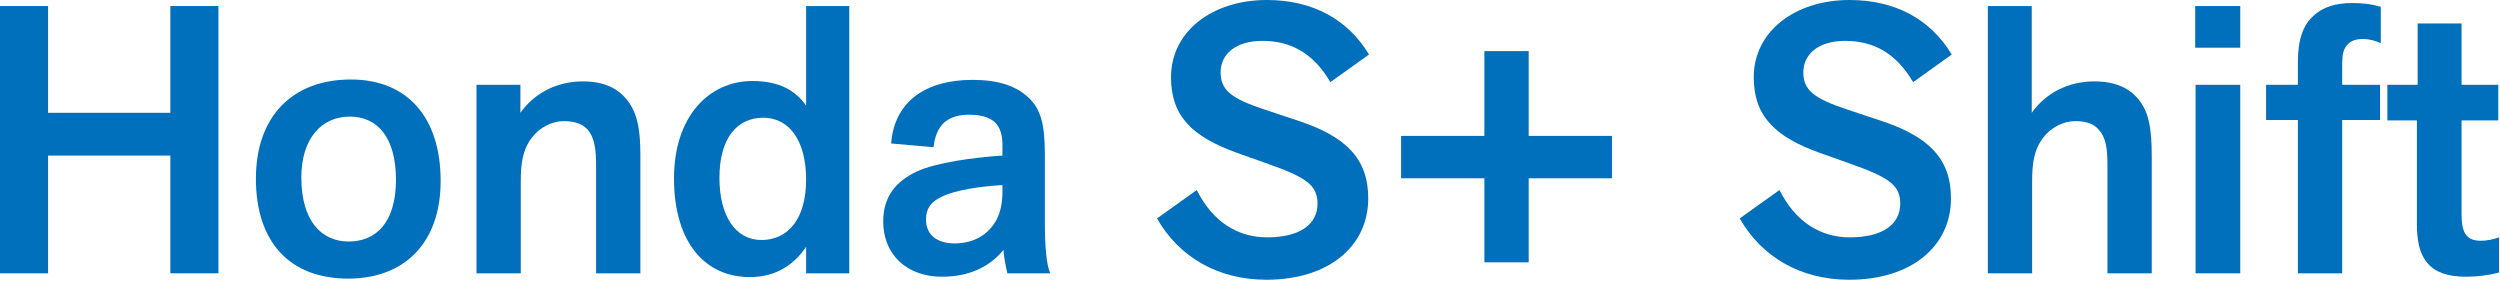
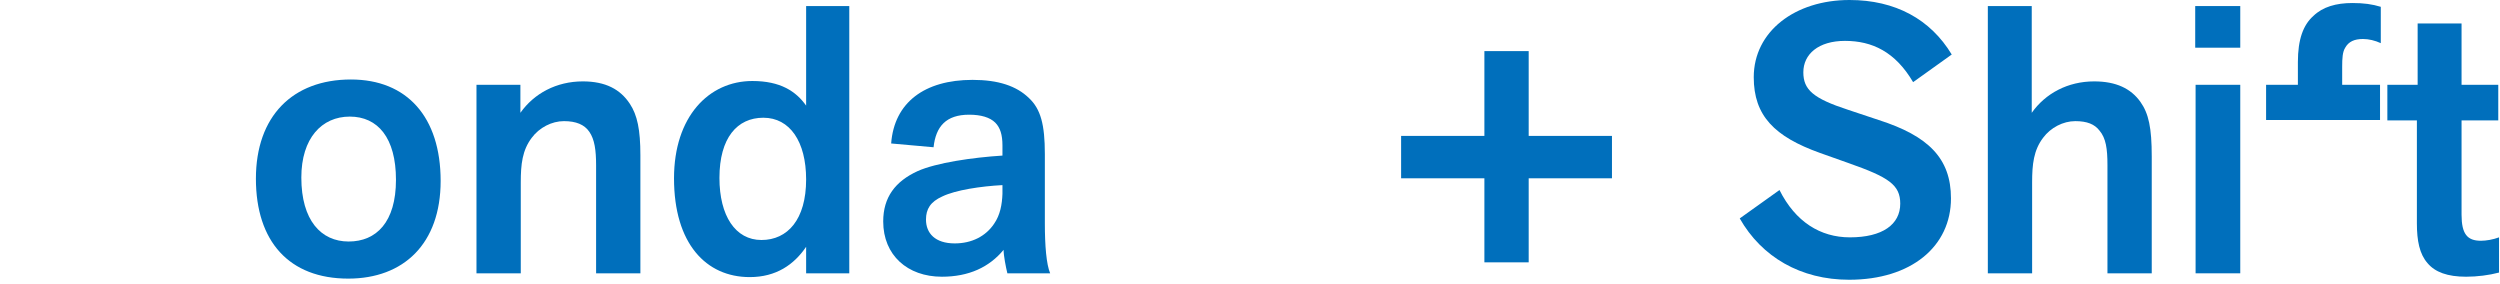
<svg xmlns="http://www.w3.org/2000/svg" width="317" height="36" viewBox="0 0 317 36" fill="none">
  <path d="M316.877 30.096V34.56C315.629 34.896 314.093 35.088 312.701 35.088C310.349 35.088 308.765 34.512 307.805 33.36C306.797 32.208 306.461 30.528 306.461 28.32V15.264H302.717V10.752H306.557V2.976H312.125V10.752H316.781V15.264H312.125V27.216C312.125 29.664 312.845 30.528 314.573 30.528C315.245 30.528 316.109 30.384 316.877 30.096Z" fill="#006FBC" />
-   <path d="M301.788 15.216H296.988V34.656H291.372V15.216H287.34V10.752H291.372V7.872C291.372 4.992 292.044 3.168 293.34 2.016C294.54 0.864 296.22 0.384 298.284 0.384C299.724 0.384 300.78 0.528 301.884 0.864V5.472C301.164 5.136 300.348 4.944 299.628 4.944C298.524 4.944 297.804 5.28 297.372 6.048C297.036 6.576 296.988 7.392 296.988 8.448V10.752H301.788V15.216Z" fill="#006FBC" />
+   <path d="M301.788 15.216H296.988H291.372V15.216H287.34V10.752H291.372V7.872C291.372 4.992 292.044 3.168 293.34 2.016C294.54 0.864 296.22 0.384 298.284 0.384C299.724 0.384 300.78 0.528 301.884 0.864V5.472C301.164 5.136 300.348 4.944 299.628 4.944C298.524 4.944 297.804 5.28 297.372 6.048C297.036 6.576 296.988 7.392 296.988 8.448V10.752H301.788V15.216Z" fill="#006FBC" />
  <path d="M284.065 10.752V34.656H278.401V10.752H284.065ZM284.065 6.048H278.353V0.768H284.065V6.048Z" fill="#006FBC" />
  <path d="M272.841 34.656H267.225V20.928C267.225 18.864 267.033 17.52 266.217 16.56C265.593 15.744 264.633 15.36 263.145 15.36C261.609 15.36 260.025 16.176 259.065 17.472C257.865 19.056 257.673 20.832 257.673 23.136V34.656H252.057V0.768H257.625V14.304C259.353 11.856 262.185 10.32 265.545 10.32C268.329 10.32 270.201 11.232 271.401 12.912C272.457 14.4 272.841 16.224 272.841 19.824V34.656Z" fill="#006FBC" />
  <path d="M220.599 27.696L225.639 24.096C227.655 28.128 230.823 30.096 234.567 30.096C238.695 30.096 240.951 28.464 240.951 25.824C240.951 23.424 239.463 22.464 234.423 20.688L230.775 19.392C225.015 17.328 222.375 14.688 222.375 9.792C222.375 3.984 227.607 0 234.519 0C240.327 0 244.791 2.448 247.479 6.912L242.583 10.416C240.327 6.576 237.399 5.184 233.943 5.184C230.583 5.184 228.663 6.864 228.663 9.168C228.663 11.376 229.911 12.48 234.327 13.92L238.215 15.216C244.503 17.232 247.383 20.064 247.383 25.152C247.383 31.248 242.343 35.472 234.471 35.472C228.327 35.472 223.383 32.592 220.599 27.696Z" fill="#006FBC" />
  <path d="M193.837 33.264H188.221V22.608H177.661V17.233H188.221V6.48H193.837V17.233H204.397V22.608H193.837V33.264Z" fill="#006FBC" />
-   <path d="M146.709 27.696L151.749 24.096C153.765 28.128 156.933 30.096 160.677 30.096C164.805 30.096 167.061 28.464 167.061 25.824C167.061 23.424 165.573 22.464 160.533 20.688L156.885 19.392C151.125 17.328 148.485 14.688 148.485 9.792C148.485 3.984 153.717 0 160.629 0C166.437 0 170.901 2.448 173.589 6.912L168.693 10.416C166.437 6.576 163.509 5.184 160.053 5.184C156.693 5.184 154.773 6.864 154.773 9.168C154.773 11.376 156.021 12.48 160.437 13.92L164.325 15.216C170.613 17.232 173.493 20.064 173.493 25.152C173.493 31.248 168.453 35.472 160.581 35.472C154.437 35.472 149.493 32.592 146.709 27.696Z" fill="#006FBC" />
  <path d="M127.111 19.728V18.432C127.111 17.088 126.823 16.176 126.199 15.552C125.527 14.88 124.375 14.544 122.887 14.544C119.959 14.544 118.663 16.032 118.375 18.672L112.999 18.192C113.383 13.008 117.223 10.128 123.319 10.128C126.583 10.128 128.887 10.896 130.471 12.432C131.959 13.824 132.487 15.792 132.487 19.536V28.32C132.487 31.152 132.679 33.504 133.159 34.656H127.735C127.543 33.888 127.255 32.4 127.255 31.68C125.431 33.888 122.839 35.088 119.431 35.088C115.063 35.088 111.991 32.352 111.991 28.08C111.991 25.008 113.527 22.992 116.359 21.696C118.711 20.64 123.319 19.968 127.111 19.728ZM127.111 24.576V23.472C124.375 23.616 121.159 24.096 119.479 24.912C117.991 25.584 117.415 26.496 117.415 27.84C117.415 29.568 118.567 30.864 121.063 30.864C123.223 30.864 124.999 29.952 126.055 28.368C126.823 27.264 127.063 25.92 127.111 24.576Z" fill="#006FBC" />
  <path d="M107.689 34.656H102.217V31.296C100.681 33.552 98.425 35.136 95.065 35.136C89.545 35.136 85.465 30.912 85.465 22.608C85.465 14.784 89.881 10.272 95.401 10.272C98.953 10.272 100.921 11.568 102.217 13.392V0.768H107.689V34.656ZM102.217 22.752C102.217 17.952 100.153 14.928 96.793 14.928C93.481 14.928 91.225 17.472 91.225 22.56C91.225 27.36 93.241 30.432 96.553 30.432C99.865 30.432 102.217 27.84 102.217 22.752Z" fill="#006FBC" />
  <path d="M81.201 34.656H75.585V20.928C75.585 19.056 75.394 17.664 74.722 16.704C74.097 15.792 73.041 15.36 71.505 15.36C69.969 15.36 68.385 16.176 67.425 17.472C66.225 19.056 66.034 20.832 66.034 23.136V34.656H60.417V10.752H65.986V14.304C67.713 11.856 70.546 10.32 73.906 10.32C76.785 10.32 78.657 11.328 79.858 13.152C80.817 14.592 81.201 16.464 81.201 19.68V34.656Z" fill="#006FBC" />
  <path d="M55.873 22.944C55.873 30.912 51.169 35.328 44.161 35.328C36.673 35.328 32.449 30.624 32.449 22.656C32.449 14.736 37.105 10.08 44.497 10.08C51.601 10.08 55.873 14.832 55.873 22.944ZM50.209 22.8C50.209 17.472 47.905 14.784 44.353 14.784C40.801 14.784 38.209 17.52 38.209 22.512C38.209 27.936 40.705 30.624 44.209 30.624C47.713 30.624 50.209 28.176 50.209 22.8Z" fill="#006FBC" />
-   <path d="M27.696 34.656H21.6V19.728H6.096V34.656H0V0.768H6.096V14.304H21.6V0.768H27.696V34.656Z" fill="#006FBC" />
</svg>